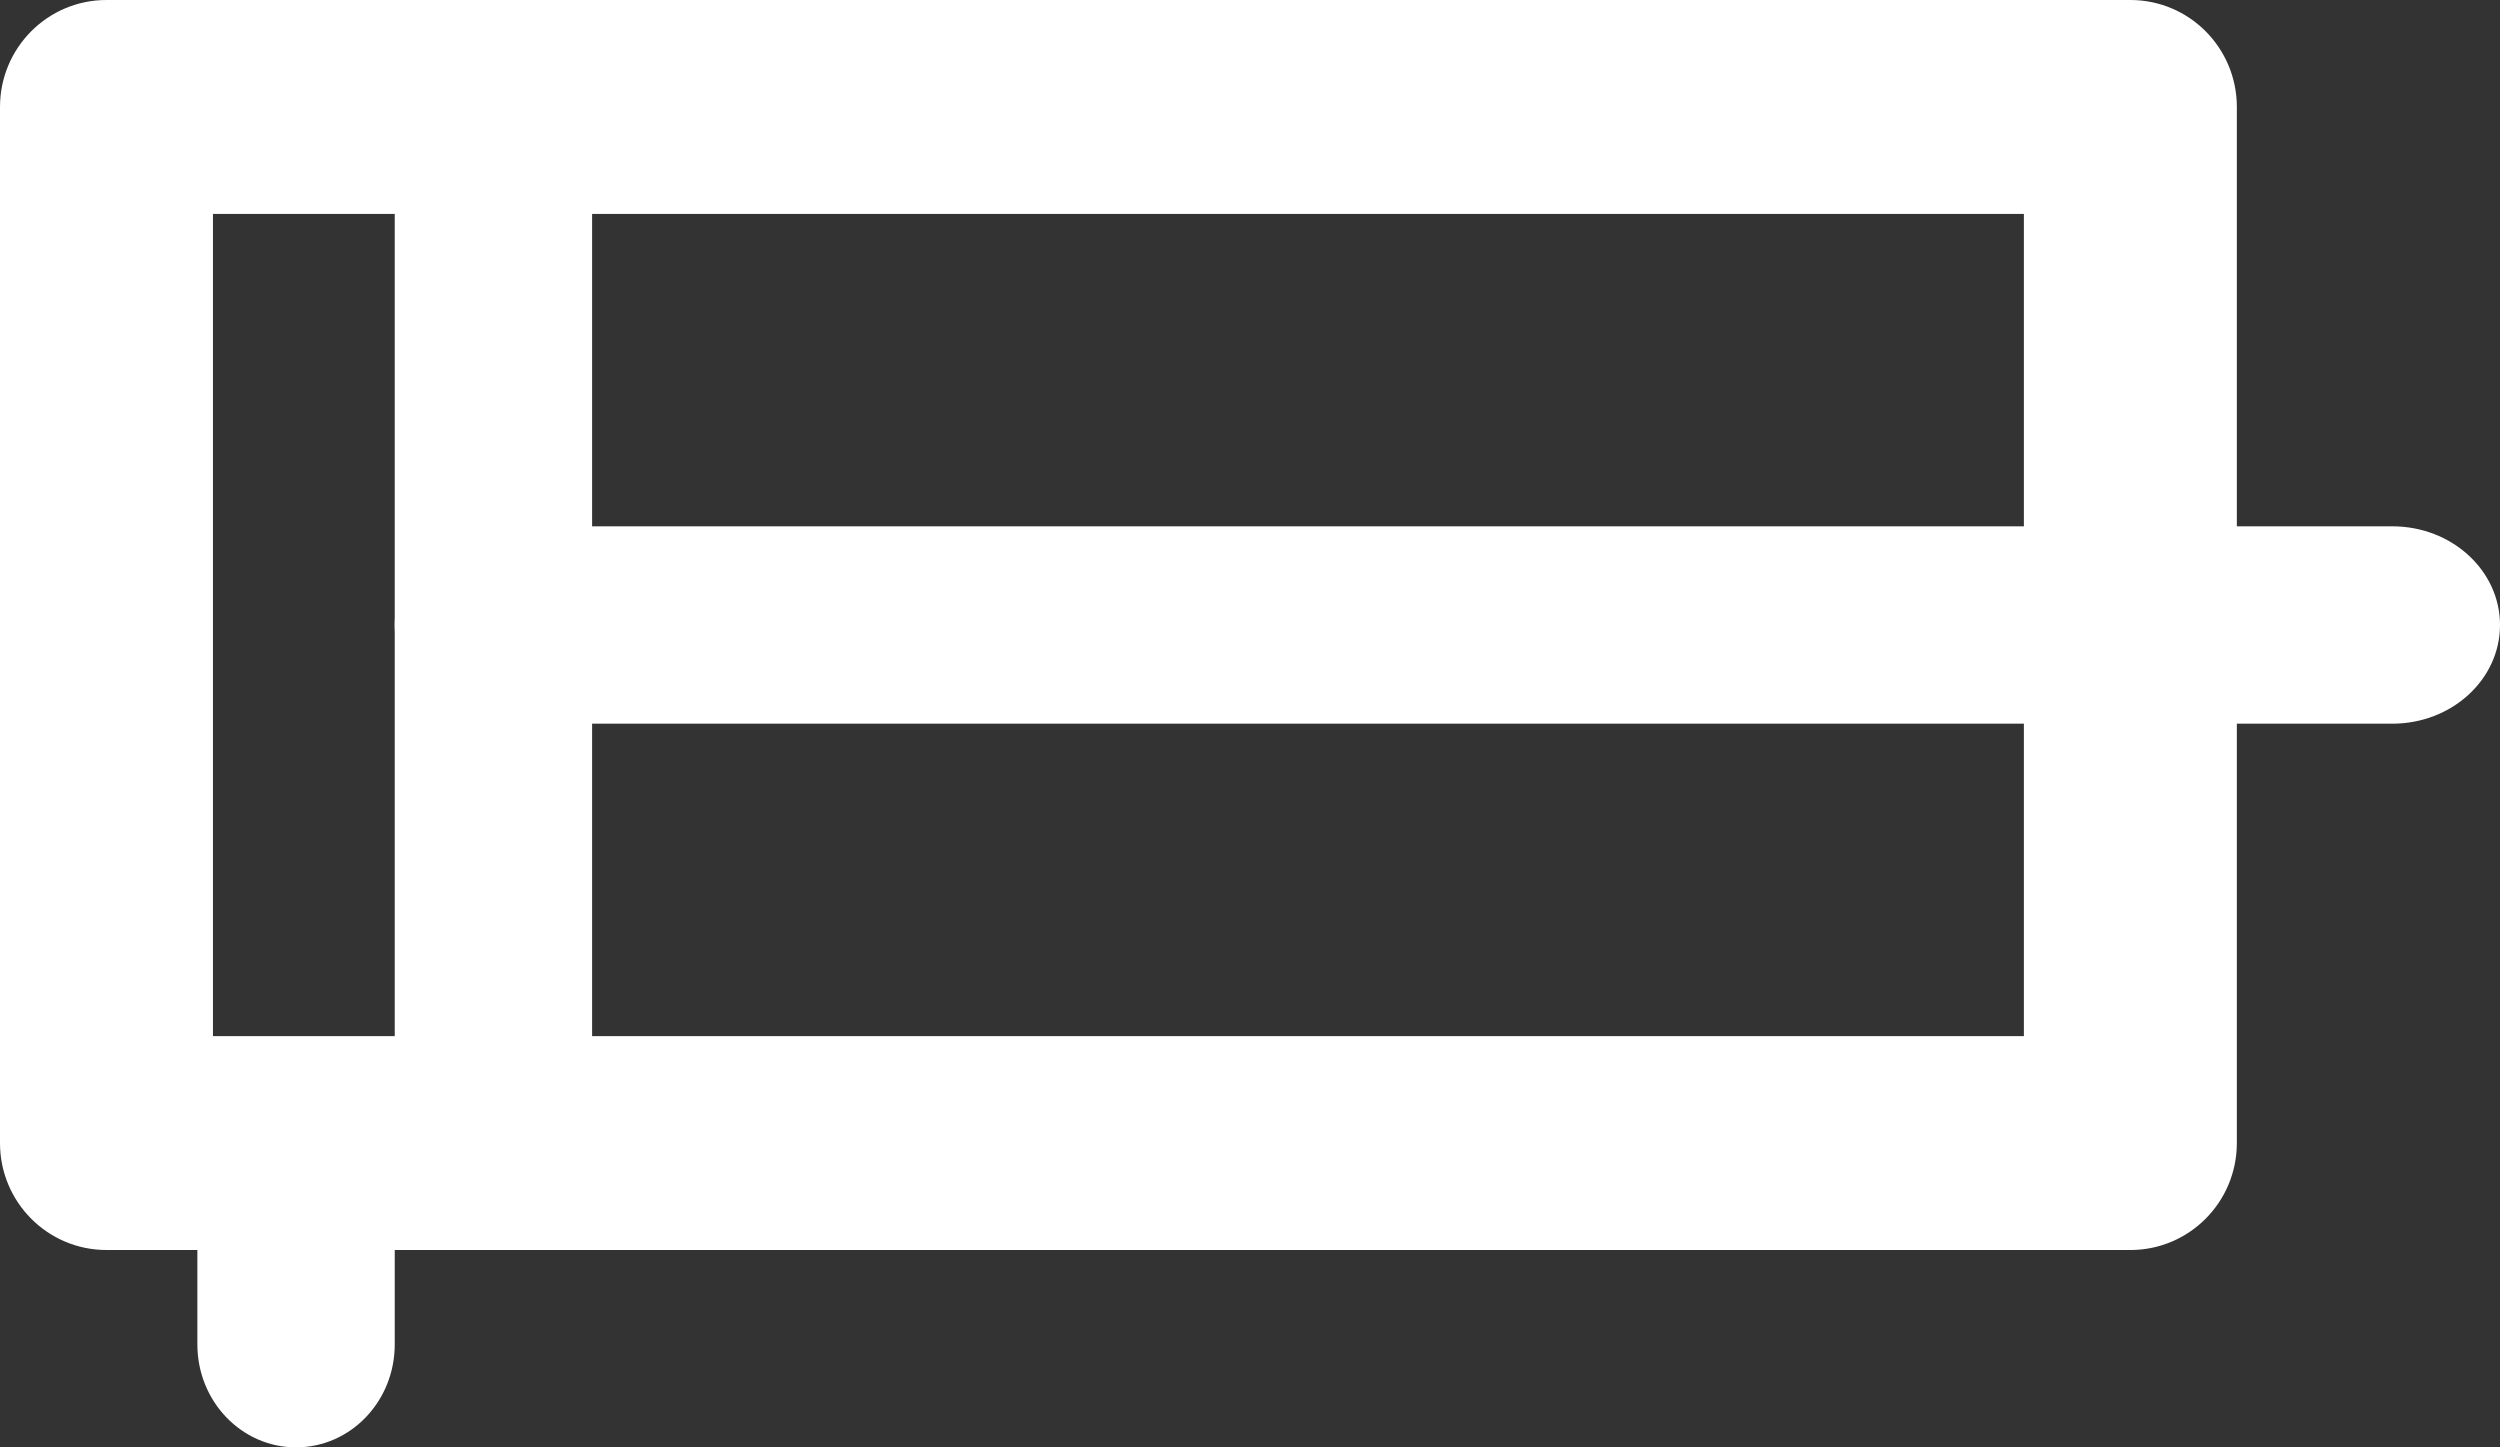
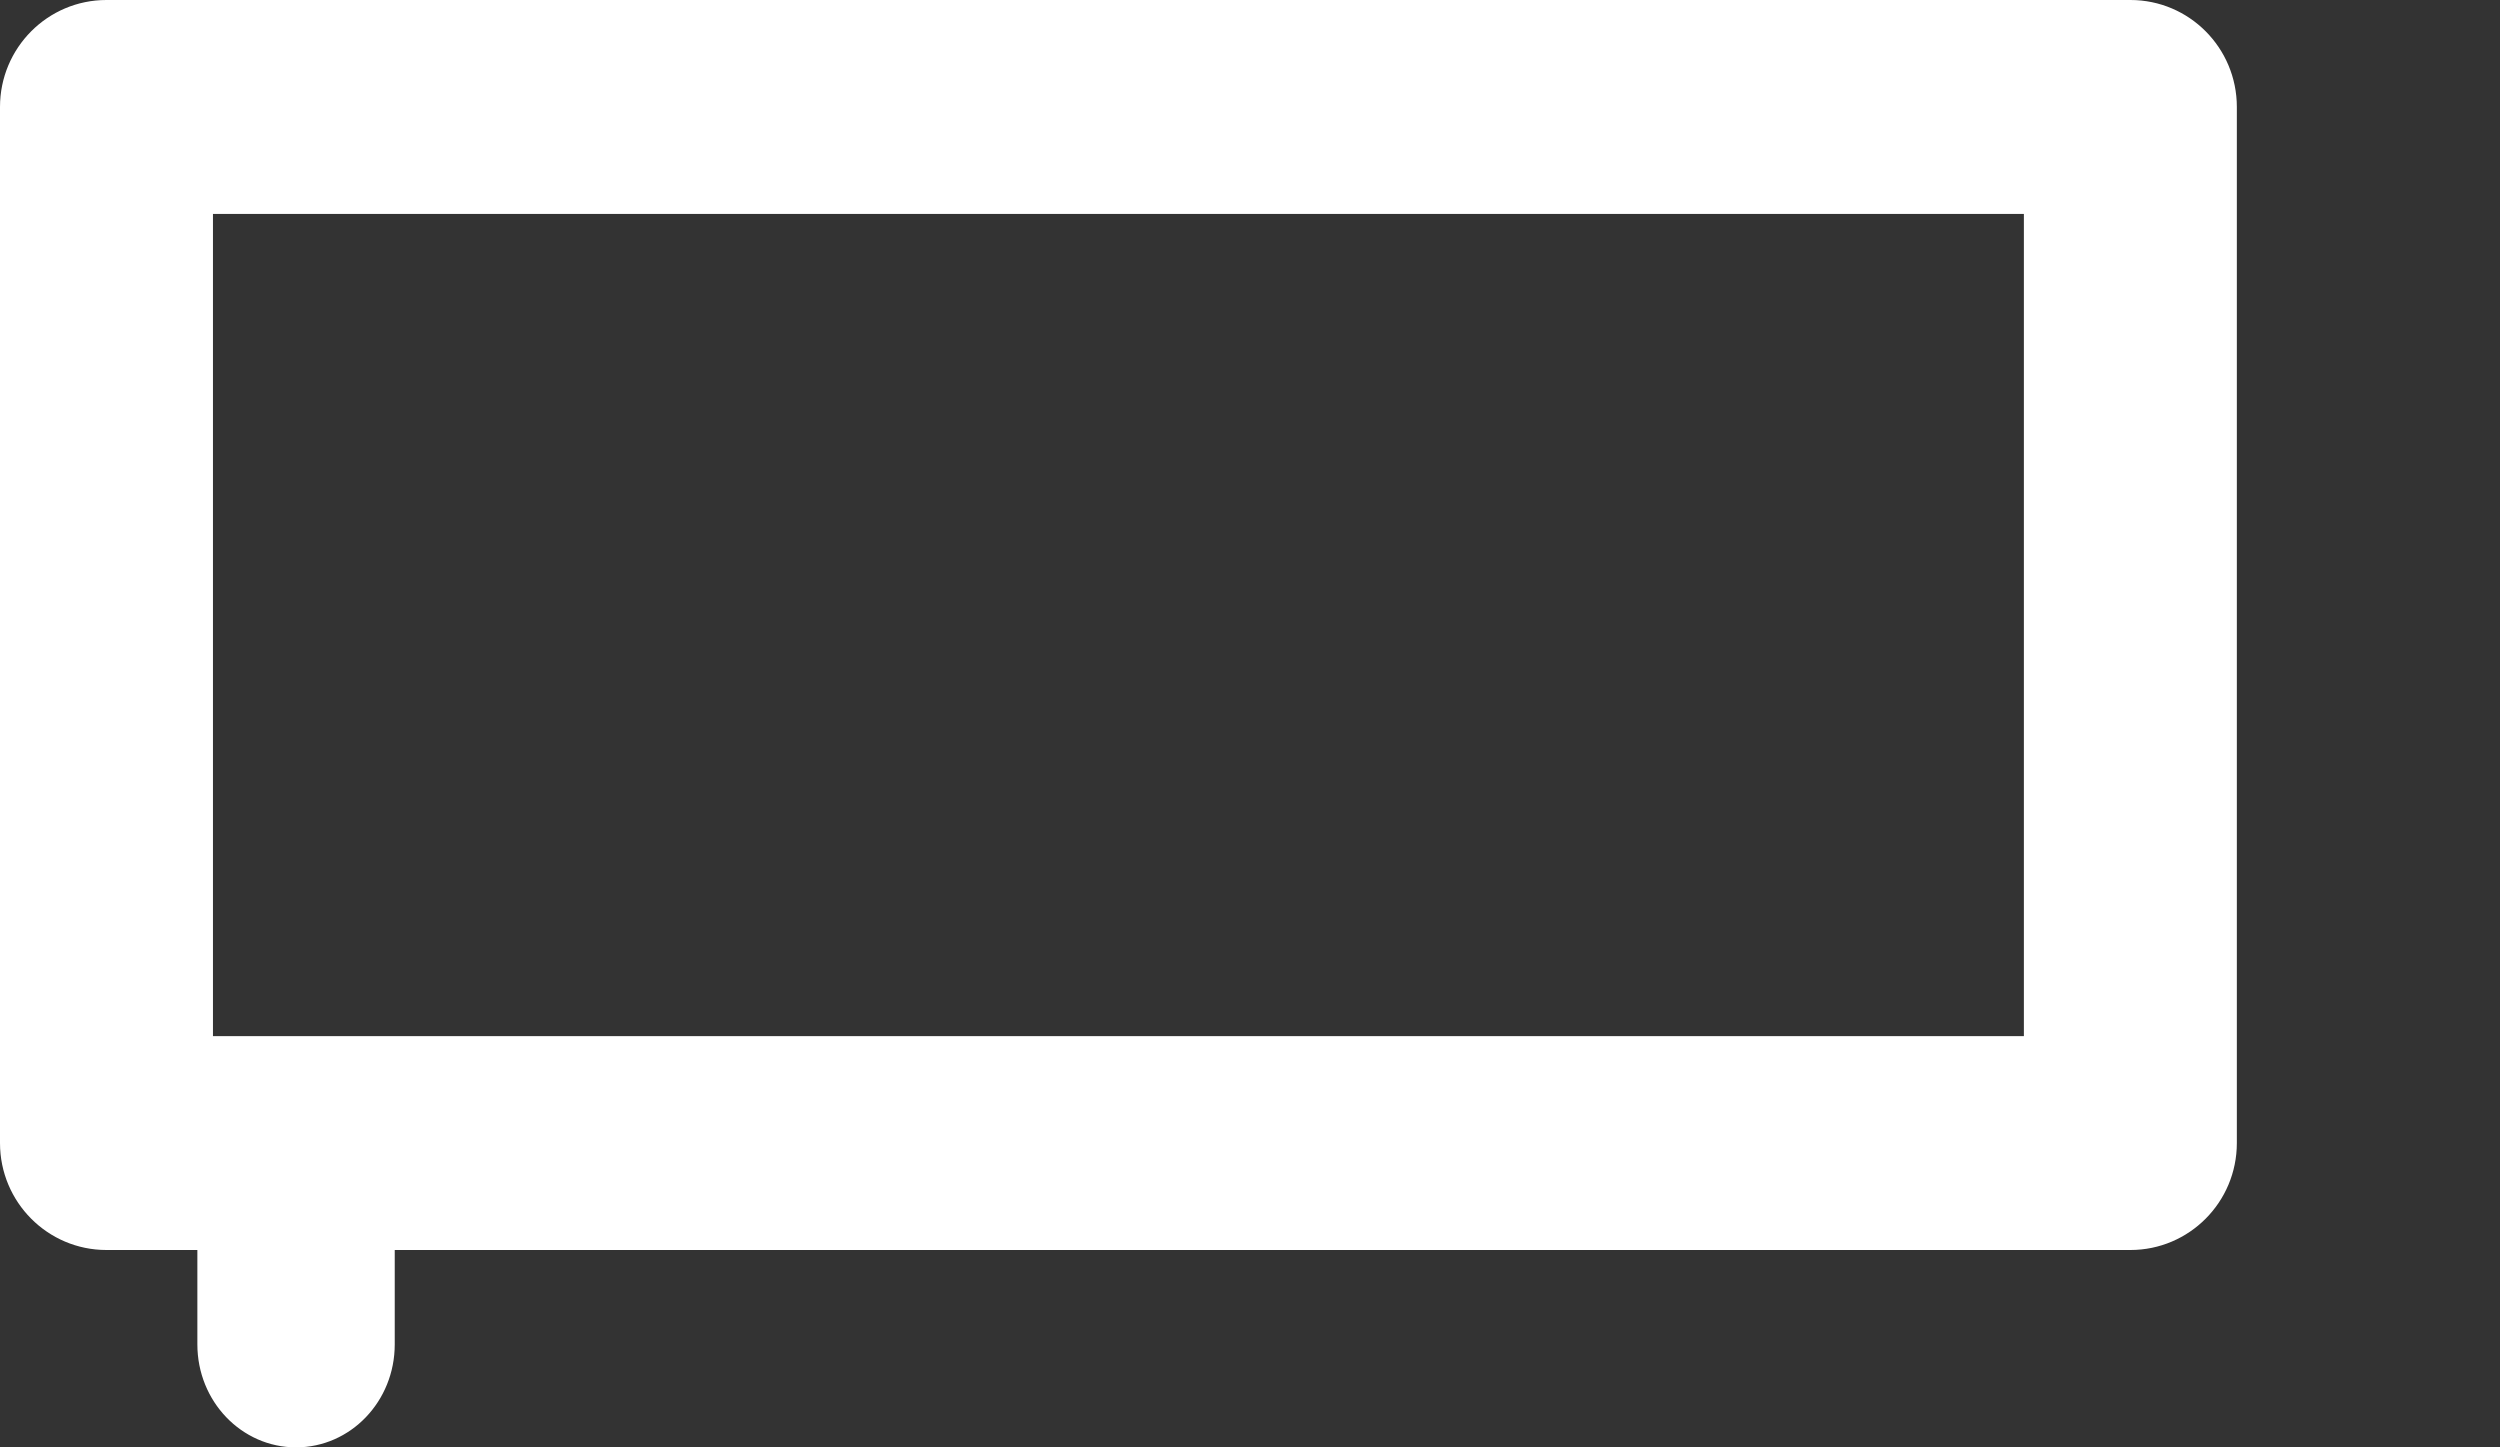
<svg xmlns="http://www.w3.org/2000/svg" width="38px" height="22px" viewBox="0 0 38 22" version="1.1">
  <rect x="0" y="0" width="38" height="22" fill="#333333" stroke="none" />
  <title>Group 6</title>
  <g id="Page-1" stroke="none" stroke-width="1" fill="none" fill-rule="evenodd">
    <g id="01c_index_submenu_prodotti-v2" transform="translate(-310, -785)" fill="#FFFFFF">
      <g id="Group-6" transform="translate(310, 785)">
        <path d="M3.237,15.749 L30.763,15.749 L30.763,3.252 L3.237,3.252 L3.237,15.749 Z M32.382,19 L1.618,19 C0.724,19 0,18.272 0,17.374 L0,1.626 C0,0.728 0.724,0 1.618,0 L32.382,0 C33.276,0 34,0.728 34,1.626 L34,17.374 C34,18.272 33.276,19 32.382,19 L32.382,19 Z" id="Fill-1" />
        <path d="M4.5,22 C3.671,22 3,21.3 3,20.435 L3,17.565 C3,16.7 3.671,16 4.5,16 C5.329,16 6,16.7 6,17.565 L6,20.435 C6,21.3 5.329,22 4.5,22" id="Fill-3" />
-         <path d="M7.5,19 C6.671,19 6,18.268 6,17.364 L6,1.636 C6,0.732 6.671,0 7.5,0 C8.329,0 9,0.732 9,1.636 L9,17.364 C9,18.268 8.329,19 7.5,19" id="Fill-4" />
-         <path d="M36.363,11 L7.637,11 C6.732,11 6,10.329 6,9.5 C6,8.671 6.732,8 7.637,8 L36.363,8 C37.267,8 38,8.671 38,9.5 C38,10.329 37.267,11 36.363,11" id="Fill-5" />
      </g>
    </g>
  </g>
</svg>